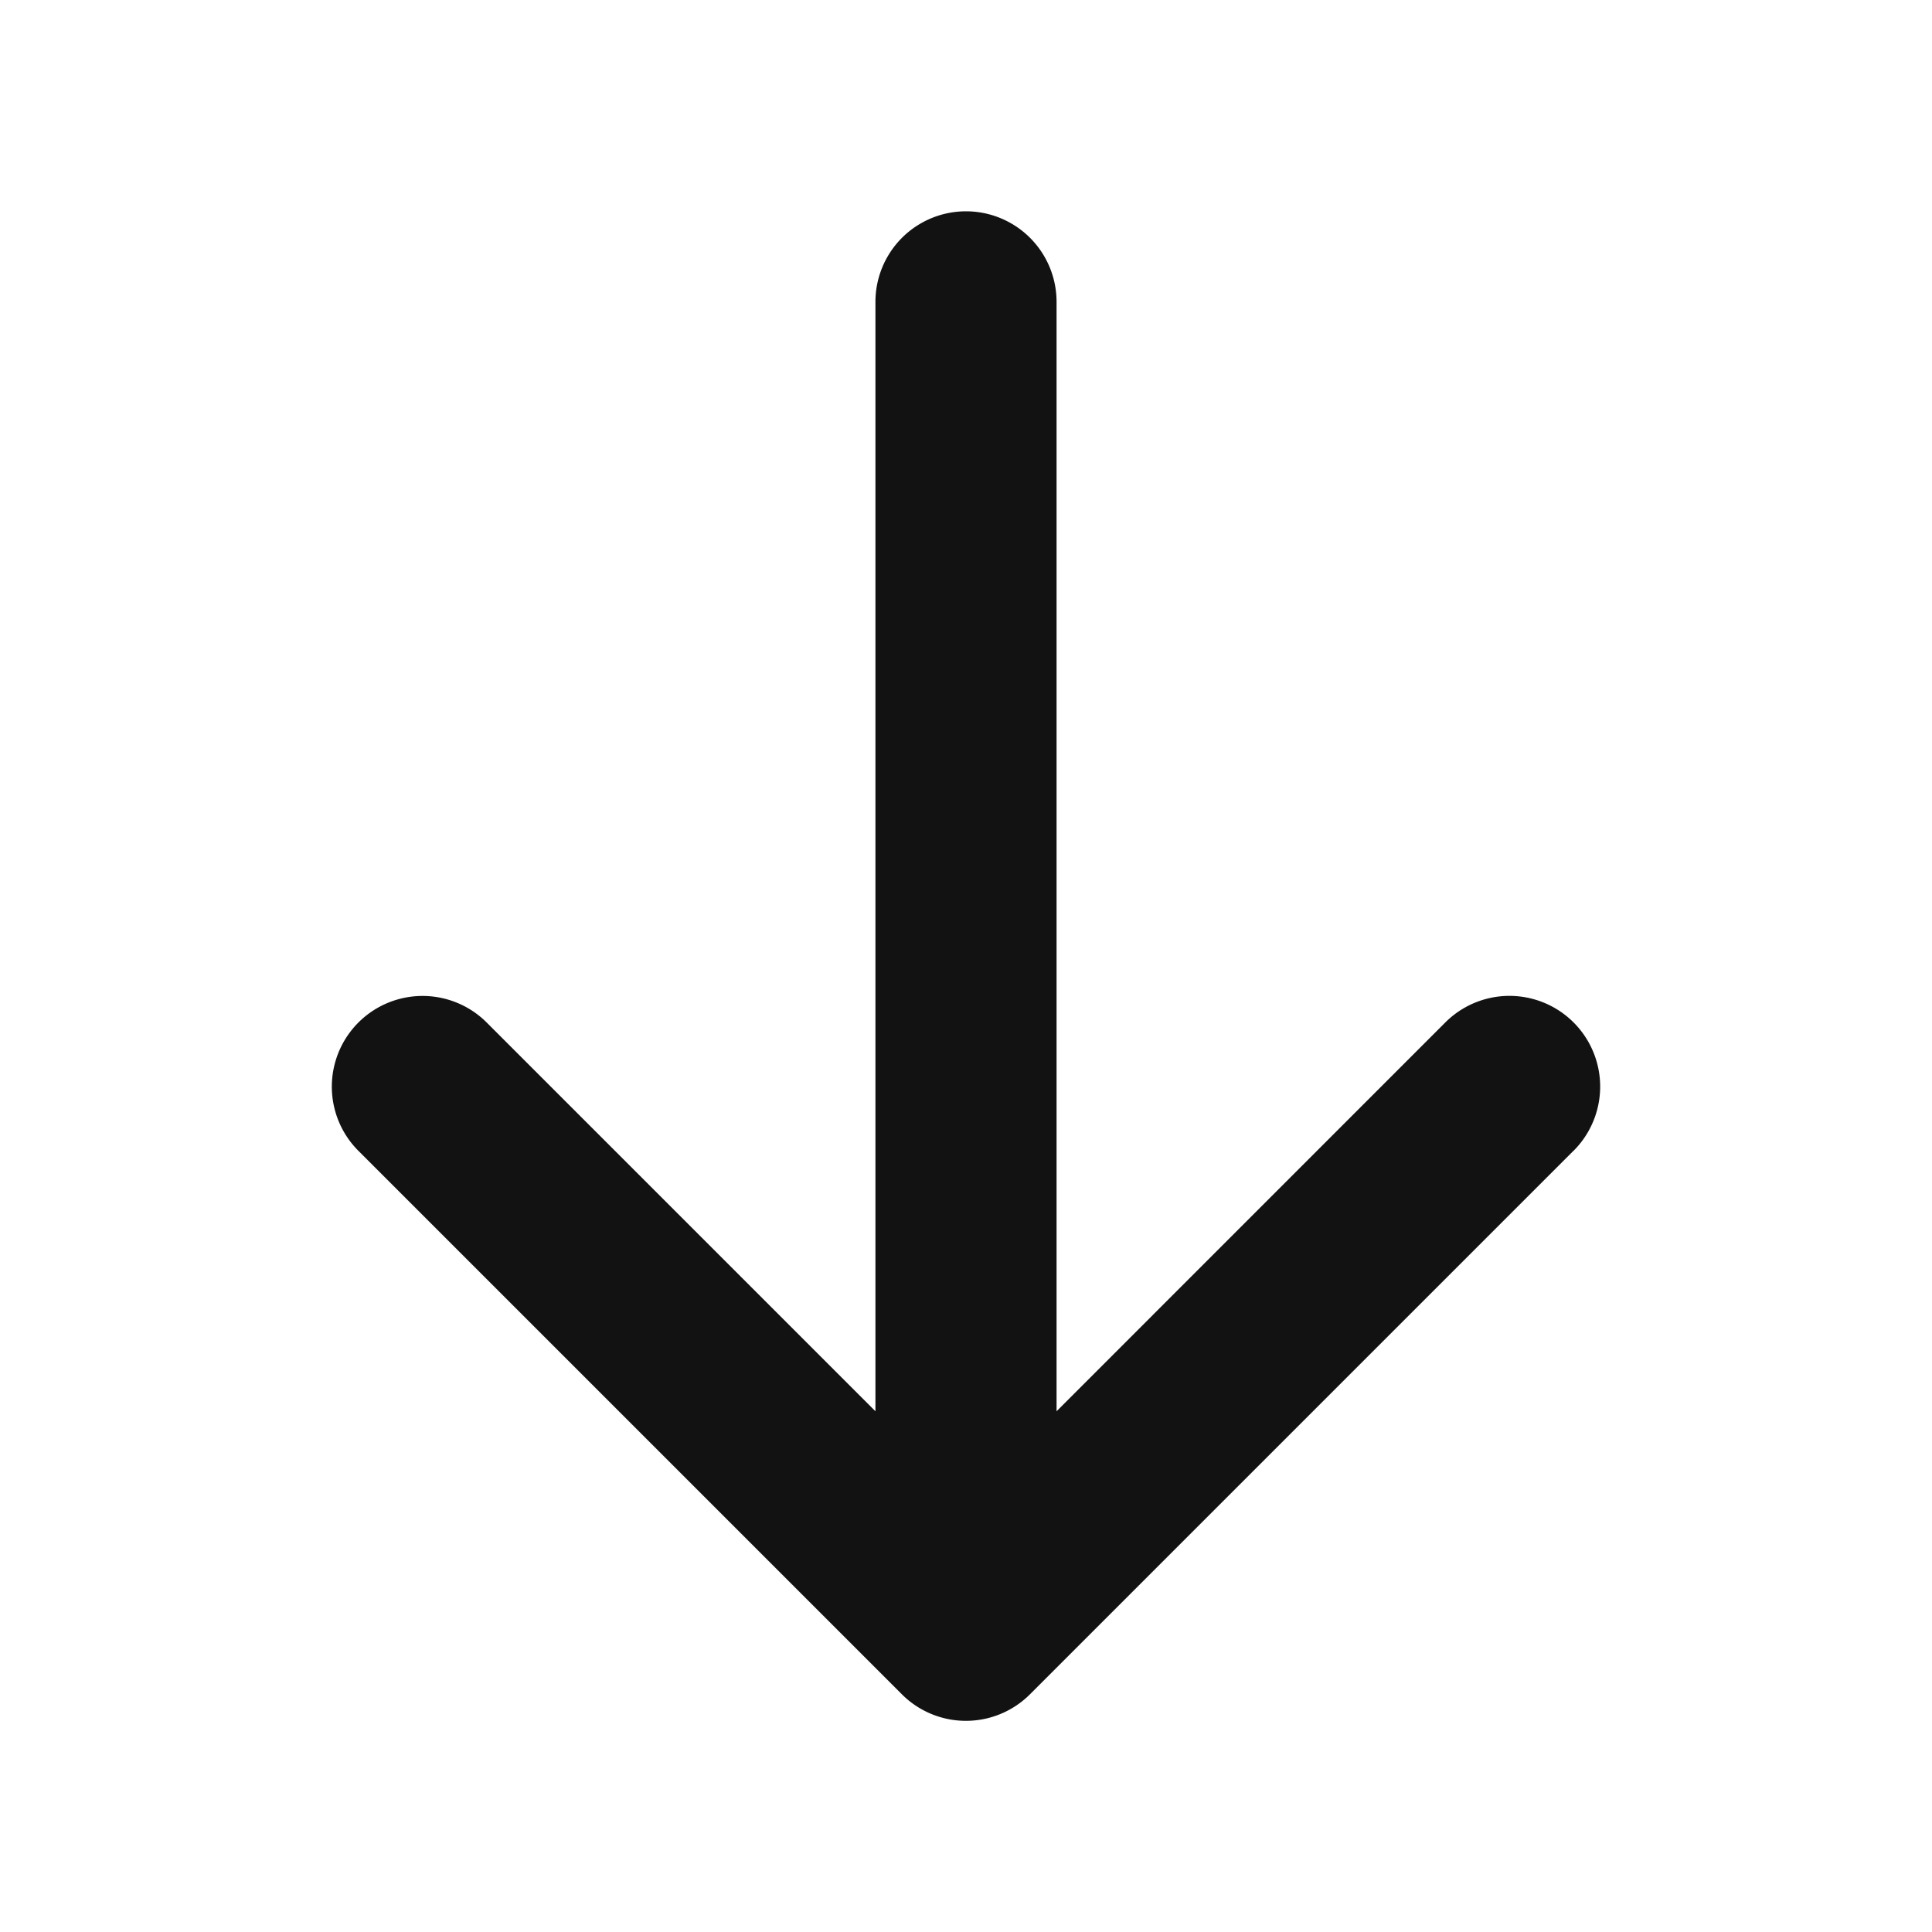
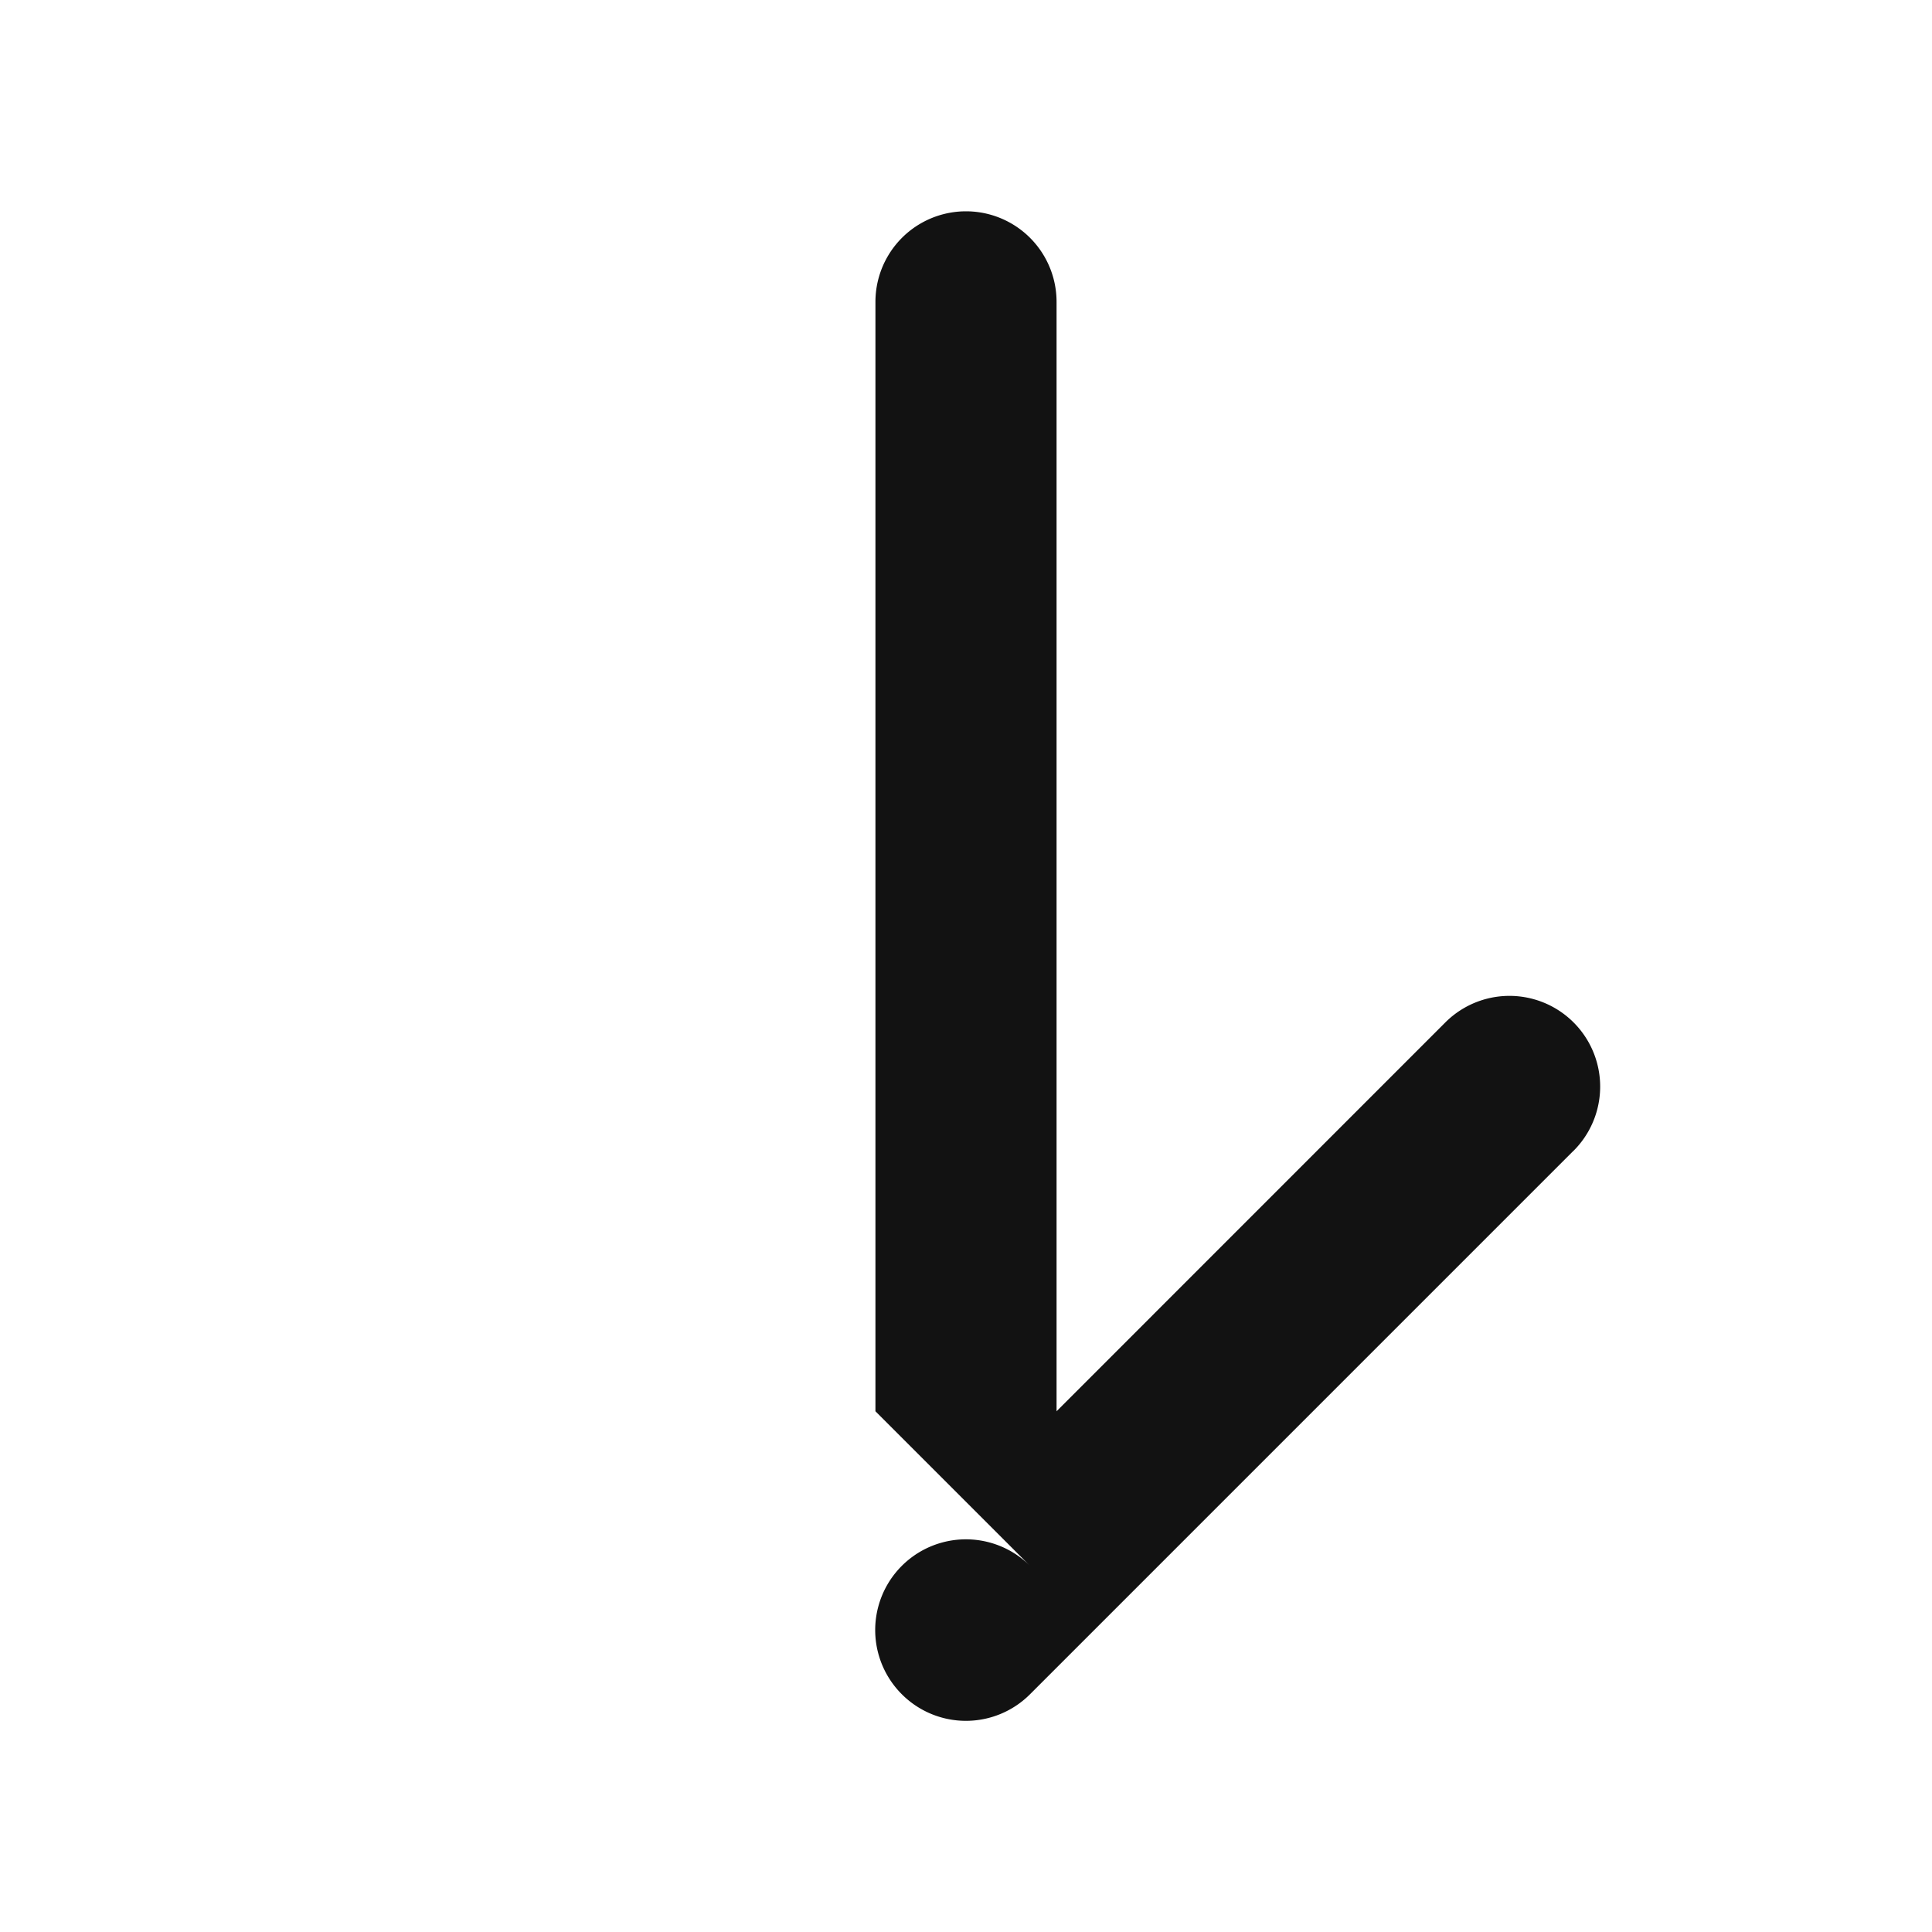
<svg xmlns="http://www.w3.org/2000/svg" width="32" height="32" fill="#121212" viewBox="0 0 256 256">
-   <path d="m208.49 152.49-72 72a12 12 0 0 1-17 0l-72-72a12 12 0 0 1 17-17L116 187V40a12 12 0 0 1 24 0v147l51.51-51.52a12 12 0 0 1 17 17Z" />
+   <path d="m208.49 152.49-72 72a12 12 0 0 1-17 0a12 12 0 0 1 17-17L116 187V40a12 12 0 0 1 24 0v147l51.51-51.52a12 12 0 0 1 17 17Z" />
</svg>